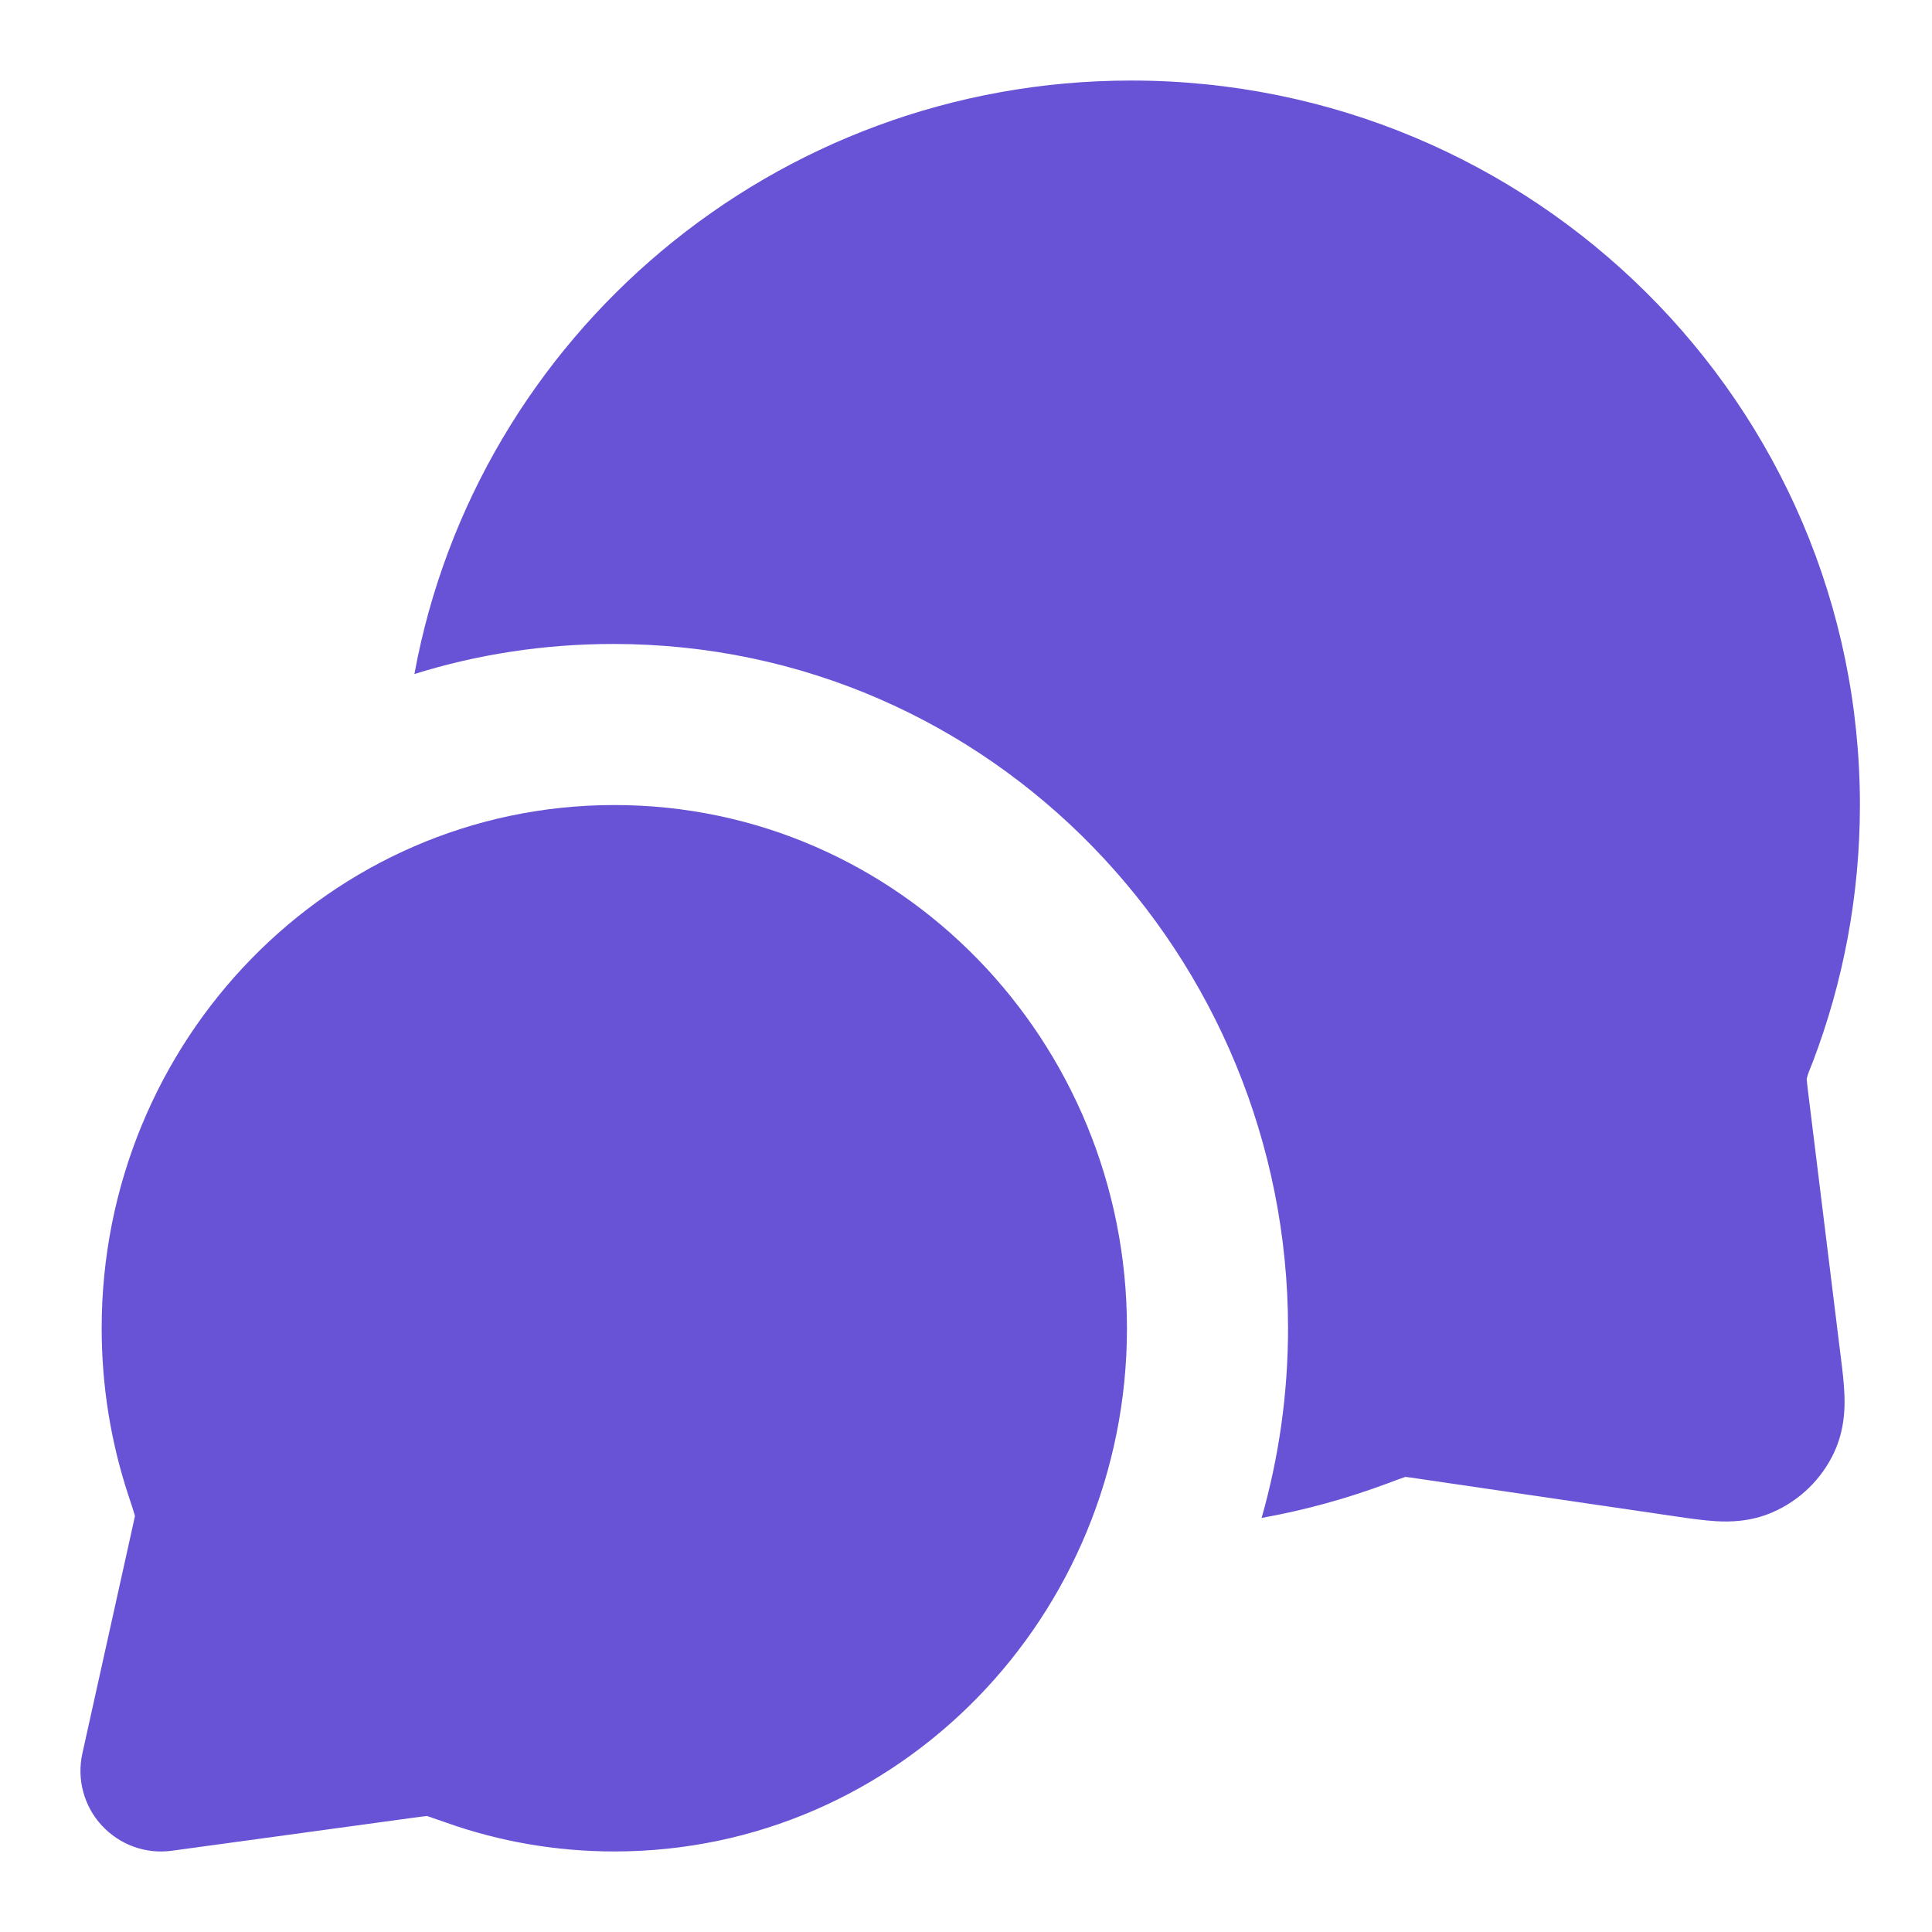
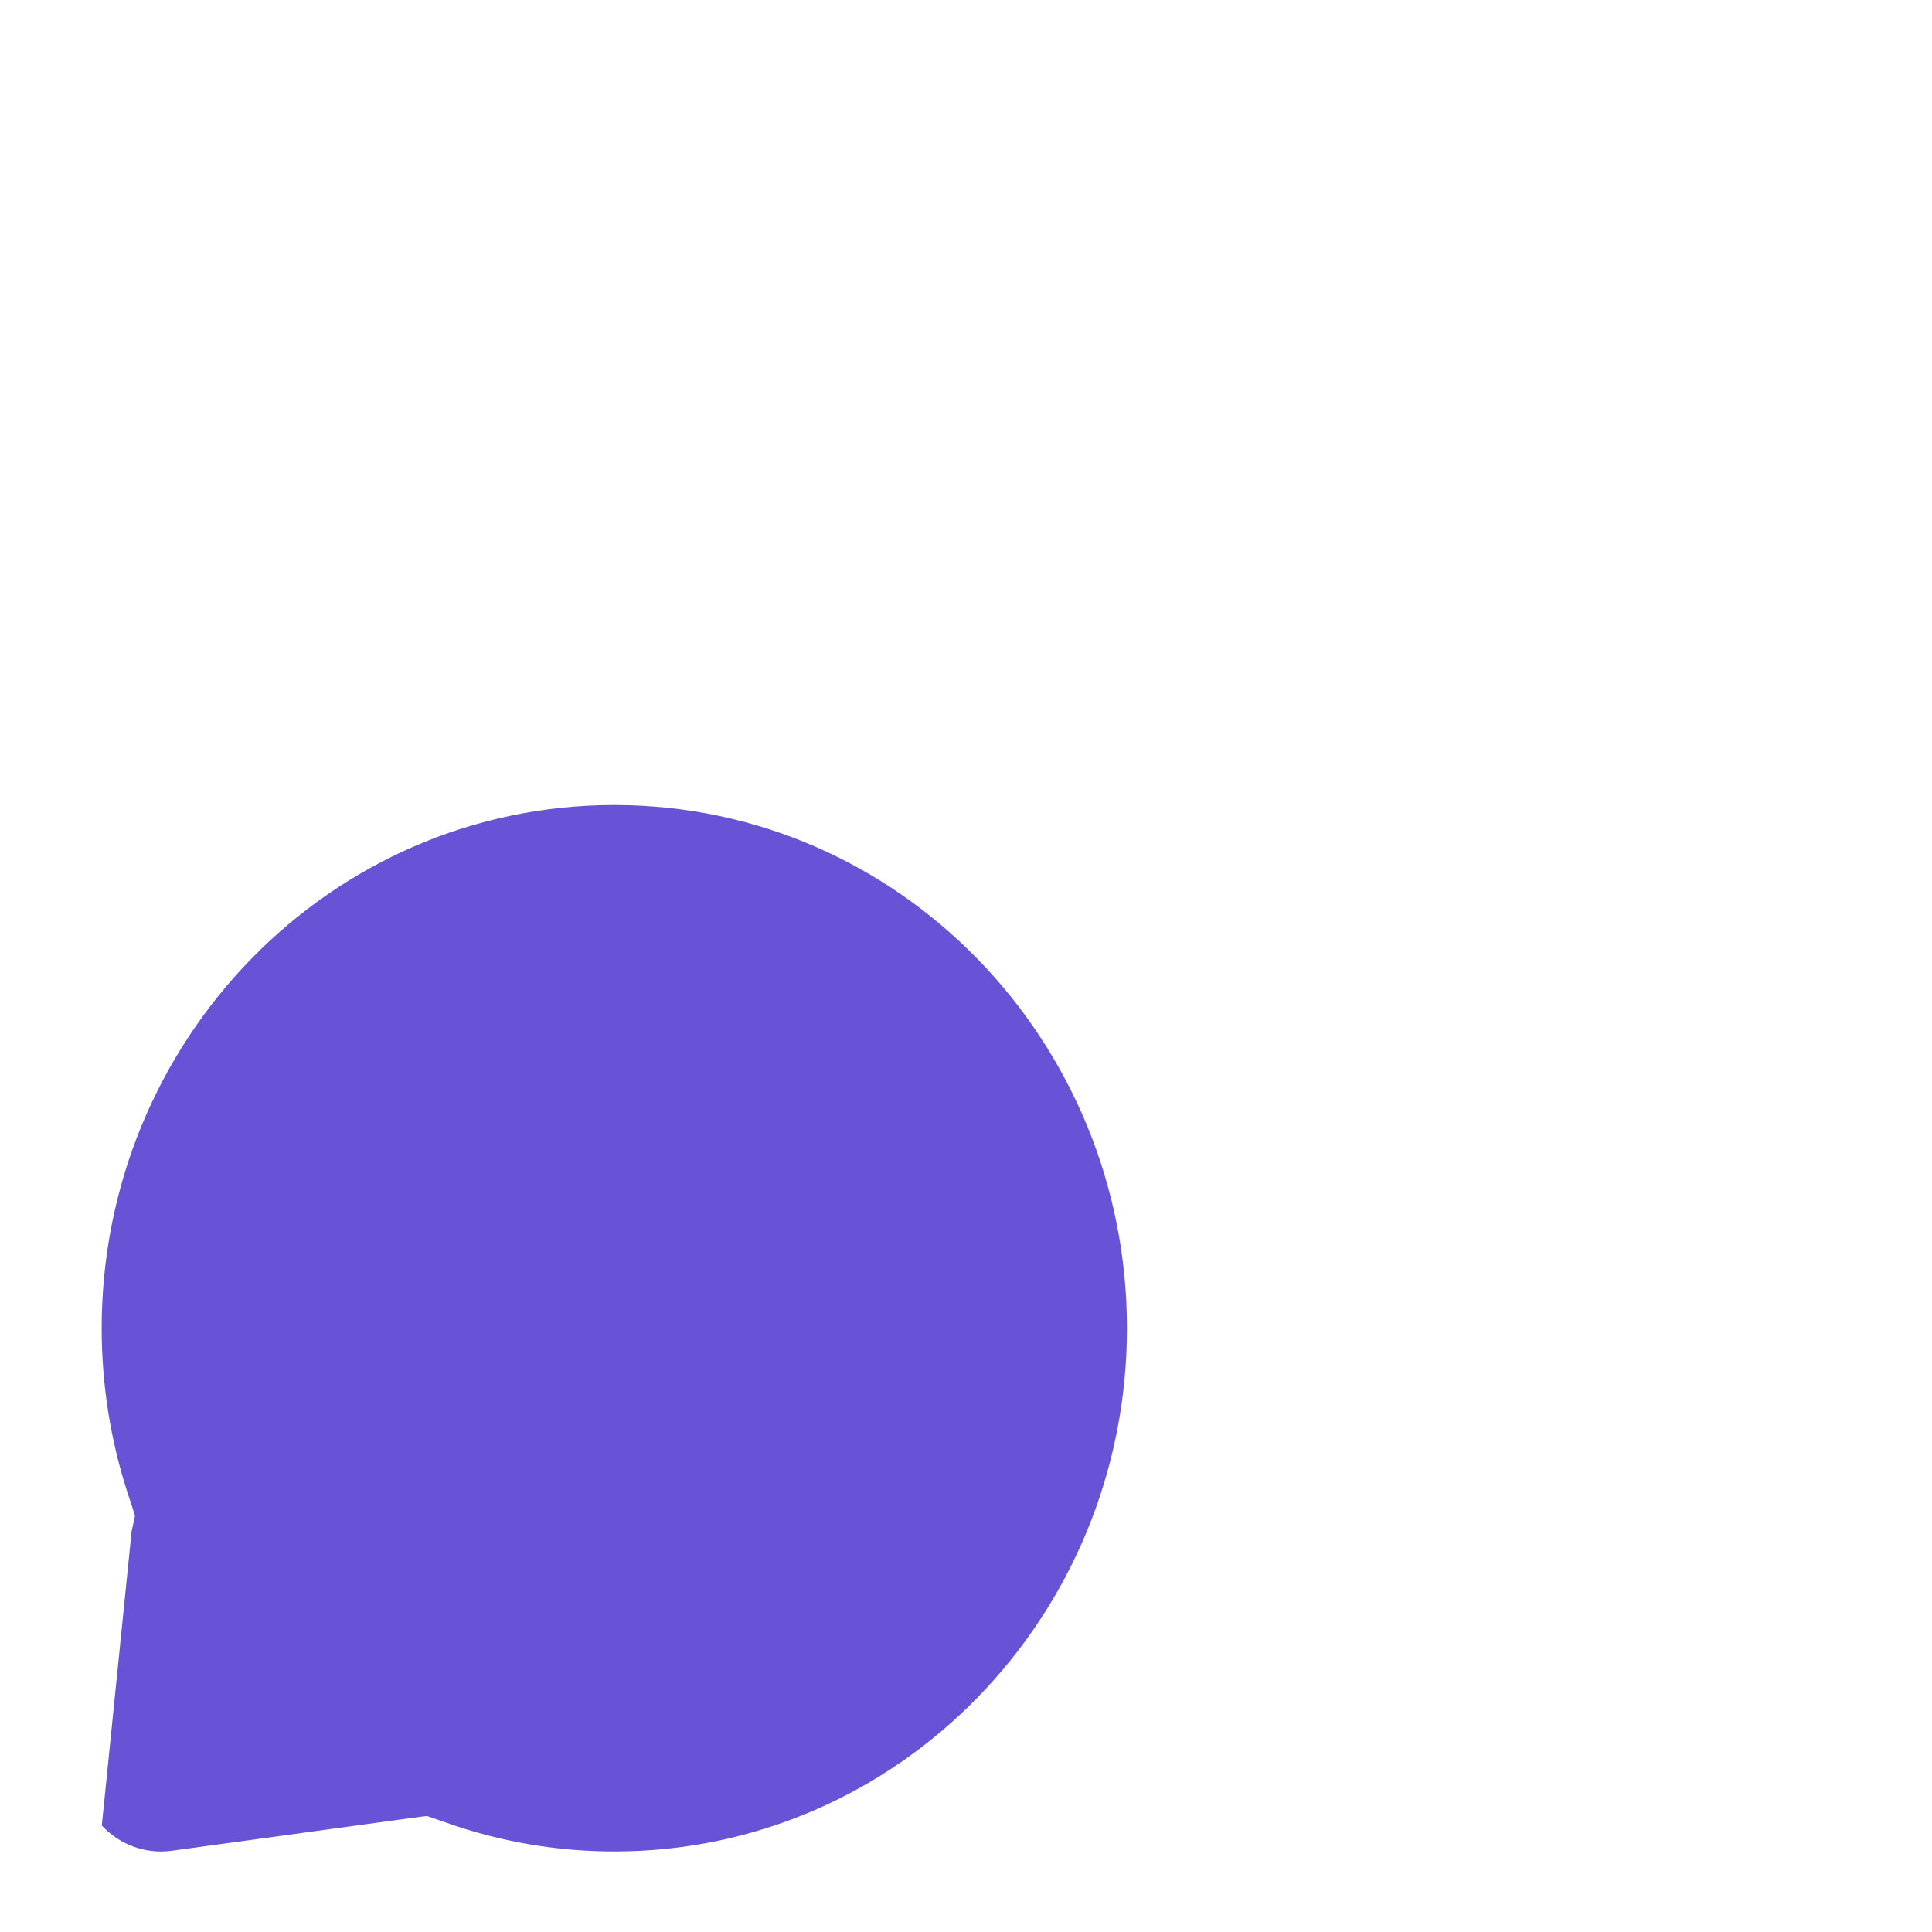
<svg xmlns="http://www.w3.org/2000/svg" width="16" height="16" viewBox="0 0 16 16" fill="none">
-   <path fill-rule="evenodd" clip-rule="evenodd" d="M0.842 11C0.842 8.622 2.728 6.667 5.088 6.667C7.448 6.667 9.333 8.622 9.333 11C9.333 13.378 7.448 15.333 5.088 15.333C4.603 15.333 4.135 15.25 3.7 15.096C3.628 15.071 3.583 15.055 3.55 15.044C3.544 15.042 3.539 15.041 3.535 15.039L3.532 15.04C3.509 15.042 3.478 15.046 3.42 15.054L1.424 15.327C1.207 15.357 0.991 15.278 0.843 15.118C0.695 14.958 0.635 14.735 0.682 14.522L1.09 12.681C1.104 12.617 1.112 12.583 1.117 12.557C1.117 12.556 1.117 12.553 1.117 12.553C1.116 12.549 1.115 12.544 1.113 12.538C1.102 12.501 1.086 12.452 1.059 12.371C0.918 11.939 0.842 11.478 0.842 11Z" fill="#6852D6" />
-   <path d="M3.432 5.582C3.95 5.42 4.503 5.333 5.079 5.333C8.221 5.333 10.667 7.927 10.667 11C10.667 11.542 10.591 12.07 10.448 12.571C10.809 12.506 11.159 12.409 11.496 12.283C11.543 12.265 11.591 12.247 11.639 12.231C11.677 12.235 11.716 12.241 11.754 12.247L13.896 12.561C13.997 12.576 14.112 12.592 14.212 12.598C14.323 12.604 14.495 12.604 14.677 12.525C14.905 12.427 15.088 12.248 15.192 12.023C15.274 11.842 15.279 11.67 15.275 11.559C15.272 11.459 15.258 11.344 15.245 11.242L14.974 9.044C14.967 8.987 14.964 8.957 14.962 8.935C14.973 8.887 14.995 8.84 15.013 8.794C15.265 8.132 15.403 7.414 15.403 6.667C15.403 3.349 12.697 0.667 9.368 0.667C6.411 0.667 3.945 2.783 3.432 5.582Z" fill="#6852D6" />
+   <path fill-rule="evenodd" clip-rule="evenodd" d="M0.842 11C0.842 8.622 2.728 6.667 5.088 6.667C7.448 6.667 9.333 8.622 9.333 11C9.333 13.378 7.448 15.333 5.088 15.333C4.603 15.333 4.135 15.25 3.7 15.096C3.628 15.071 3.583 15.055 3.55 15.044C3.544 15.042 3.539 15.041 3.535 15.039L3.532 15.04C3.509 15.042 3.478 15.046 3.42 15.054L1.424 15.327C1.207 15.357 0.991 15.278 0.843 15.118L1.09 12.681C1.104 12.617 1.112 12.583 1.117 12.557C1.117 12.556 1.117 12.553 1.117 12.553C1.116 12.549 1.115 12.544 1.113 12.538C1.102 12.501 1.086 12.452 1.059 12.371C0.918 11.939 0.842 11.478 0.842 11Z" fill="#6852D6" />
</svg>